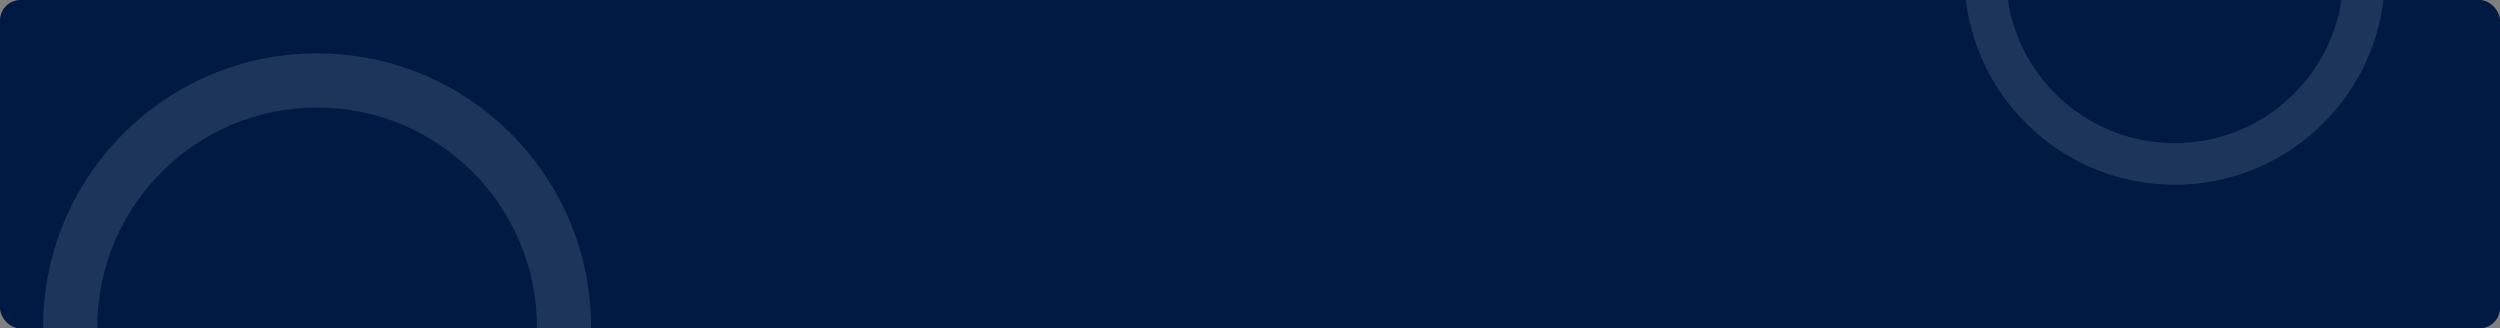
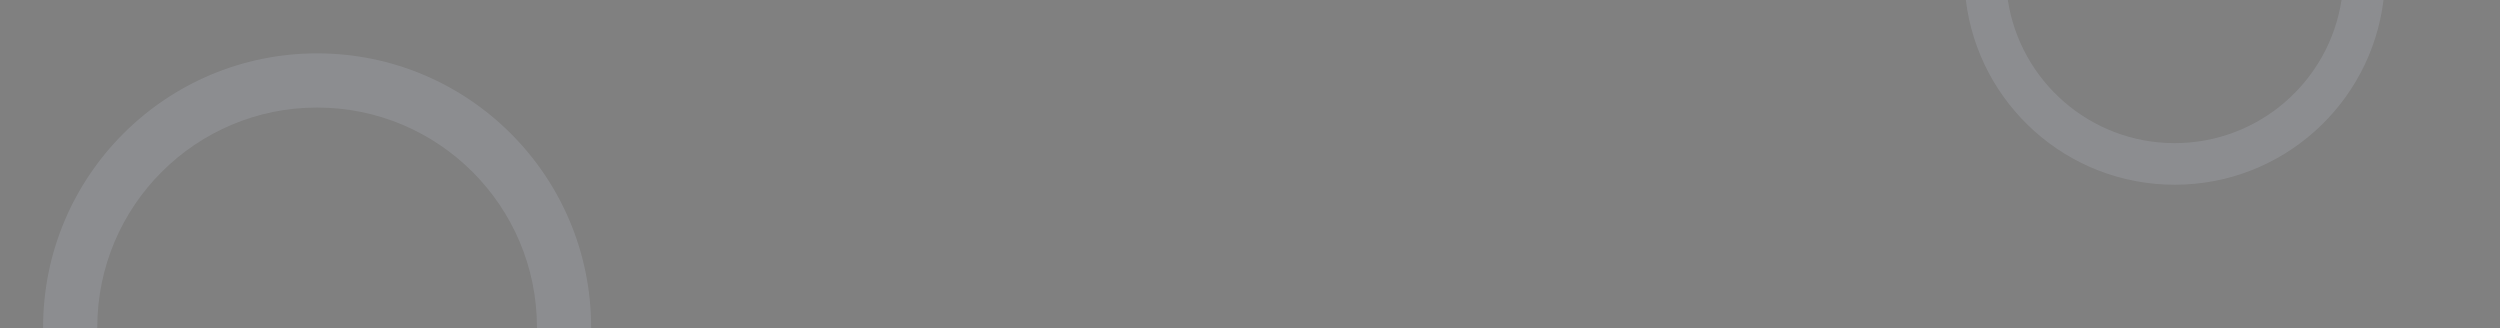
<svg xmlns="http://www.w3.org/2000/svg" width="1218" height="160" viewBox="0 0 1218 160" fill="none">
  <rect x="0" y="0" width="1218" height="160" fill="#808080" stroke="none" />
-   <rect width="1218" height="160" rx="10" fill="#011A43" />
  <path fill-rule="evenodd" clip-rule="evenodd" d="M287.999 160C288 159.833 288 159.667 288 159.5C288 85.77 228.23 26 154.5 26C80.77 26 21 85.77 21 159.5C21 159.667 21 159.833 21.001 160H47.395C47.394 159.833 47.394 159.667 47.394 159.5C47.394 100.347 95.347 52.394 154.5 52.394C213.653 52.394 261.606 100.347 261.606 159.5C261.606 159.667 261.606 159.833 261.605 160H287.999Z" fill="#E2EBFF" fill-opacity="0.13" />
  <path fill-rule="evenodd" clip-rule="evenodd" d="M1161.25 0C1155.08 50.713 1111.88 90 1059.5 90C1007.12 90 963.92 50.713 957.754 0H978.209C984.23 39.485 1018.33 69.735 1059.5 69.735C1100.67 69.735 1134.77 39.485 1140.79 0H1161.25Z" fill="#E2EBFF" fill-opacity="0.13" />
</svg>